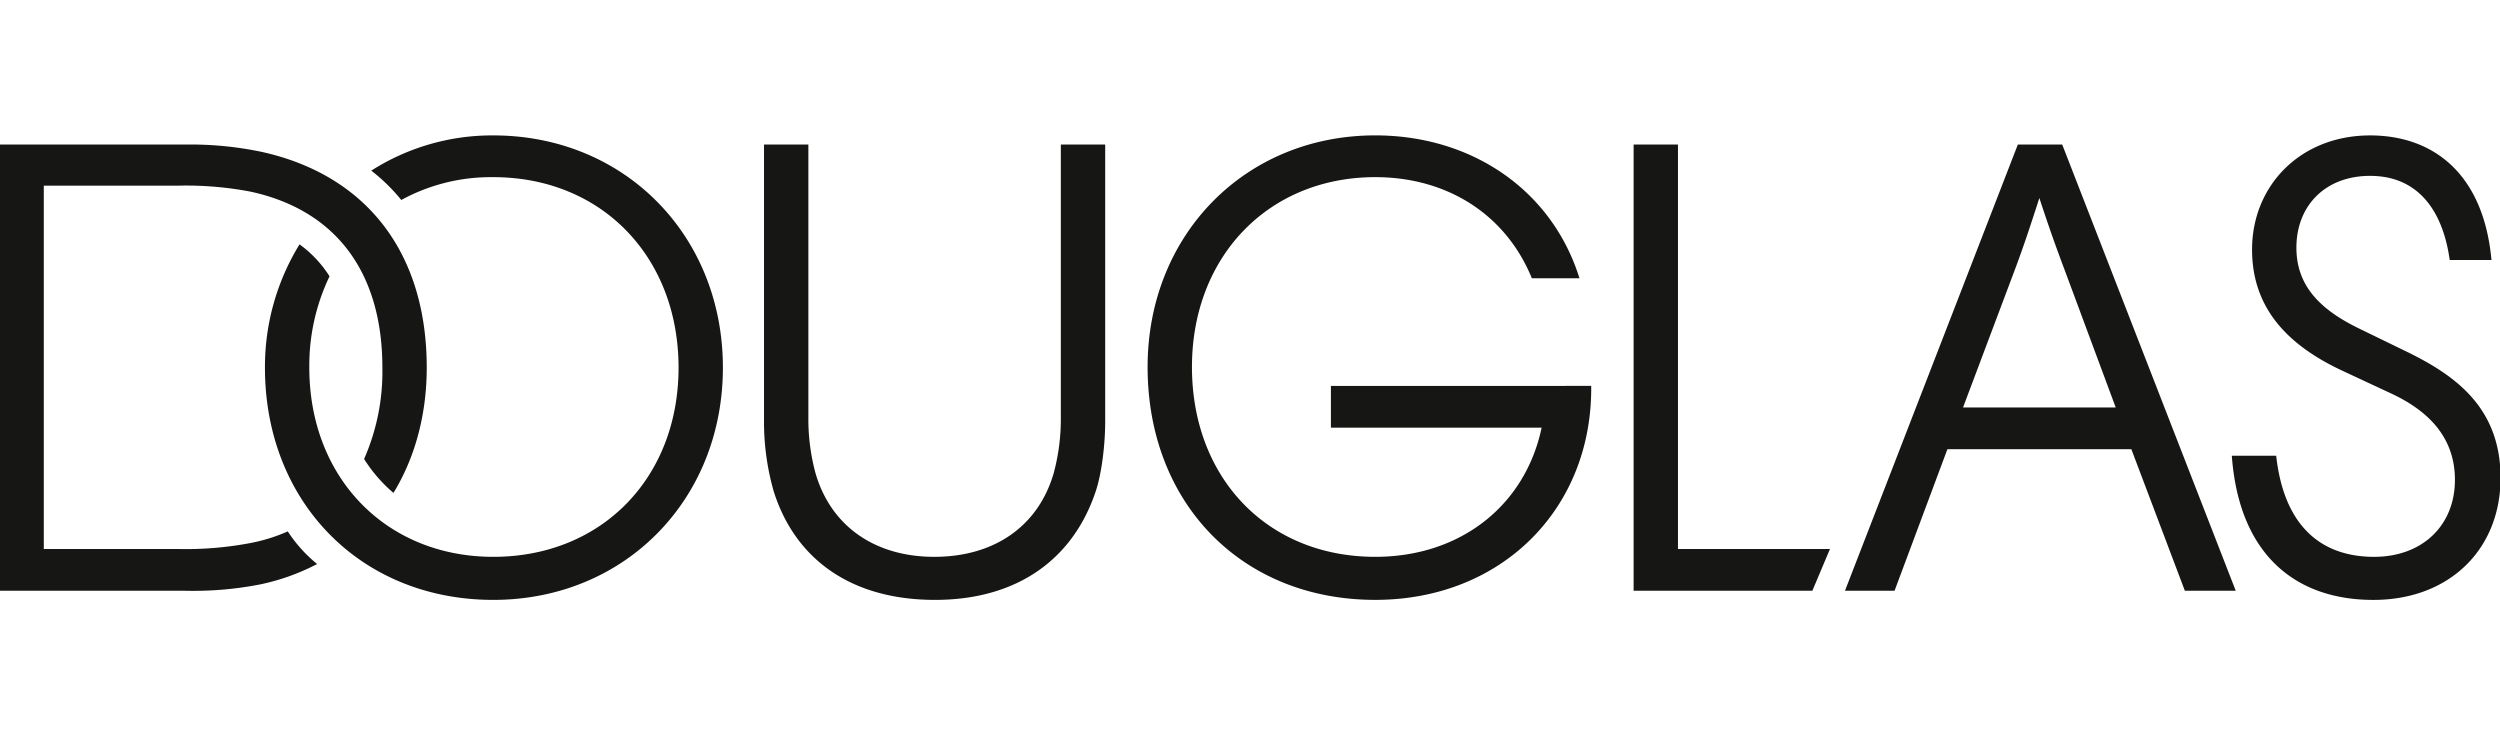
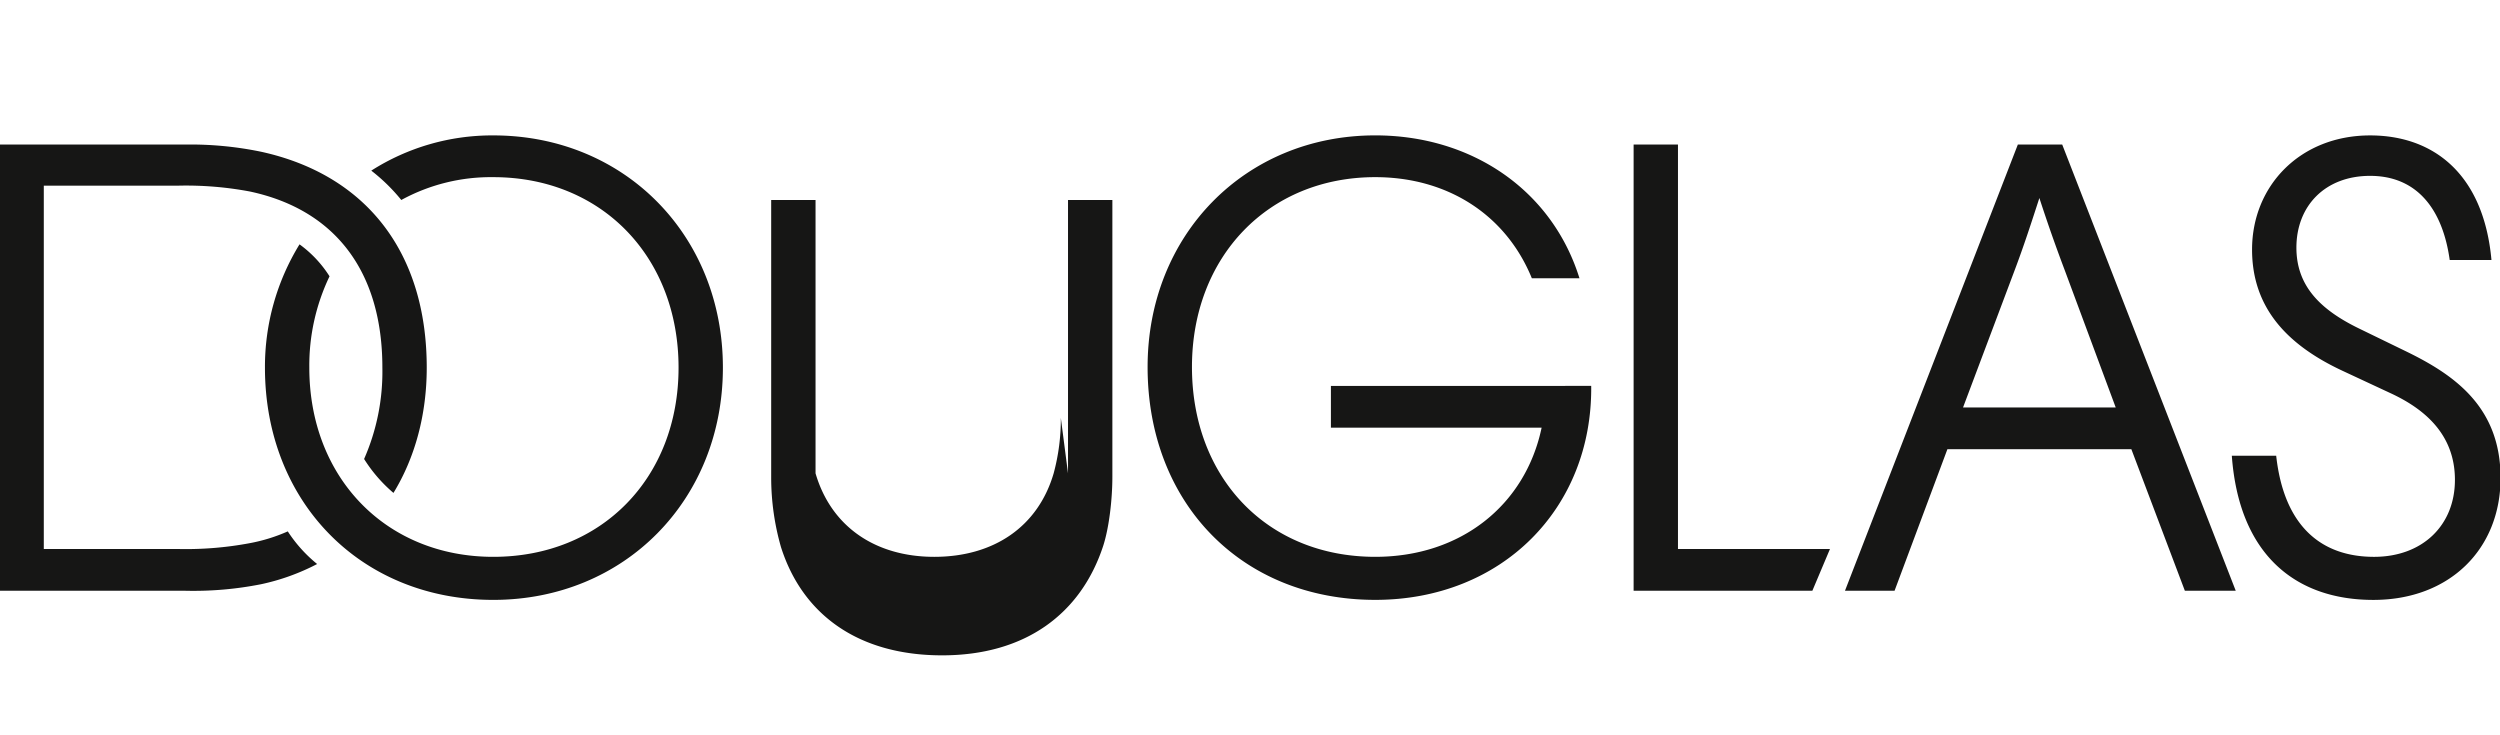
<svg xmlns="http://www.w3.org/2000/svg" width="680" height="200" class="douglas">
  <g>
    <title>Layer 1</title>
-     <path id="svg_1" d="m134.171,36.83a61.15,61.15 0 0 0 -33.182,9.582a49.626,49.626 0 0 1 8.165,7.985a50.782,50.782 0 0 1 25.019,-6.211c29.455,0 50.394,21.648 50.394,51.813c0,29.989 -20.939,51.459 -50.394,51.459c-29.1,0 -50.039,-21.471 -50.039,-51.459a56.19,56.19 0 0 1 5.5,-24.842a31.623,31.623 0 0 0 -8.162,-8.694a63.6,63.6 0 0 0 -9.405,33.536c0,36.553 26.084,63.17 62.1,63.17c35.666,0 62.46,-27.149 62.46,-63.17s-26.79,-63.169 -62.456,-63.169l0,0zm154.375,76.832a56.523,56.523 0 0 1 -1.951,15.084c-4.259,14.55 -16.325,22.713 -32.473,22.713c-15.97,0 -28.036,-8.163 -32.294,-22.713a56.524,56.524 0 0 1 -1.952,-15.084l0,-74.348l-12.066,0l0,75.59a68.748,68.748 0 0 0 2.661,18.81c5.856,18.454 21.116,29.456 43.83,29.456c22.713,0 37.795,-11.356 43.827,-29.811c1.601,-4.969 2.484,-12.601 2.484,-18.809l0,-75.236l-12.066,0l0,74.348zm-210.269,30.875a46.373,46.373 0 0 1 -10.292,3.194a93.836,93.836 0 0 1 -19.341,1.601l-36.731,0l0,-98.838l36.731,0a93.766,93.766 0 0 1 19.341,1.6c23.245,4.968 36.021,21.825 36.021,47.909a59.042,59.042 0 0 1 -4.969,24.842a39.926,39.926 0 0 0 7.985,9.228c5.856,-9.582 9.05,-21.293 9.05,-34.069c0,-31.584 -16.68,-52.523 -45.071,-58.733a94.29,94.29 0 0 0 -20.583,-1.952l-50.571,0l0,121.368l50.571,0a94.594,94.594 0 0 0 20.583,-1.775a59.866,59.866 0 0 0 15.26,-5.5a38.159,38.159 0 0 1 -7.984,-8.875l0,0zm576.156,-48.974l-12.776,-6.21c-10.866,-5.282 -17.035,-11.807 -17.035,-22c0,-11.356 7.809,-19.519 20.052,-19.519c12.6,0 19.699,8.872 21.647,22.89l11.357,0c-2.13,-23.422 -15.793,-33.891 -33,-33.891c-18.986,0 -32.117,13.663 -32.117,31.052c0,15.878 9.607,25.992 24.665,33l12.947,6.036c9.228,4.258 17.567,11.178 17.567,23.6s-8.872,20.939 -22,20.939c-14.195,0 -24.487,-8.163 -26.616,-27.5l-12.07,0c1.95,26.794 17.211,39.215 38.5,39.215c20.76,0 34.6,-13.841 34.6,-33.182s-12.591,-28.042 -25.721,-34.43zm-105.579,-56.249l-47.022,121.371l13.486,0l14.373,-38.5l50.038,0l14.551,38.5l13.84,0l-47.2,-121.371l-12.066,0zm26.617,71.508l-41.522,0l14.018,-37.264c2.484,-6.565 4.614,-13.13 6.743,-19.7a434.804,434.804 0 0 0 6.92,19.7l13.841,37.264zm-119.064,-71.508l-12.065,0l0,121.371l48.618,0l4.791,-11.357l-41.344,0l0,-110.014zm-94.4,65.655l0,11.354l57.314,0c-4.436,21.115 -22,35.133 -45.248,35.133c-29.455,0 -49.861,-21.545 -49.861,-51.635c0,-29.988 20.762,-51.636 49.861,-51.636c19.52,0 35.489,10.114 42.587,27.5l12.953,0c-7.453,-23.955 -29.278,-38.86 -55.54,-38.86c-35.488,0 -61.927,27.148 -61.927,62.992c0,37.013 25.552,63.347 61.927,63.347c34.424,0 59.089,-24.842 58.734,-58.199l-70.8,0.004z" fill="#161615" />
+     <path id="svg_1" d="m134.171,36.83a61.15,61.15 0 0 0 -33.182,9.582a49.626,49.626 0 0 1 8.165,7.985a50.782,50.782 0 0 1 25.019,-6.211c29.455,0 50.394,21.648 50.394,51.813c0,29.989 -20.939,51.459 -50.394,51.459c-29.1,0 -50.039,-21.471 -50.039,-51.459a56.19,56.19 0 0 1 5.5,-24.842a31.623,31.623 0 0 0 -8.162,-8.694a63.6,63.6 0 0 0 -9.405,33.536c0,36.553 26.084,63.17 62.1,63.17c35.666,0 62.46,-27.149 62.46,-63.17s-26.79,-63.169 -62.456,-63.169l0,0zm154.375,76.832a56.523,56.523 0 0 1 -1.951,15.084c-4.259,14.55 -16.325,22.713 -32.473,22.713c-15.97,0 -28.036,-8.163 -32.294,-22.713l0,-74.348l-12.066,0l0,75.59a68.748,68.748 0 0 0 2.661,18.81c5.856,18.454 21.116,29.456 43.83,29.456c22.713,0 37.795,-11.356 43.827,-29.811c1.601,-4.969 2.484,-12.601 2.484,-18.809l0,-75.236l-12.066,0l0,74.348zm-210.269,30.875a46.373,46.373 0 0 1 -10.292,3.194a93.836,93.836 0 0 1 -19.341,1.601l-36.731,0l0,-98.838l36.731,0a93.766,93.766 0 0 1 19.341,1.6c23.245,4.968 36.021,21.825 36.021,47.909a59.042,59.042 0 0 1 -4.969,24.842a39.926,39.926 0 0 0 7.985,9.228c5.856,-9.582 9.05,-21.293 9.05,-34.069c0,-31.584 -16.68,-52.523 -45.071,-58.733a94.29,94.29 0 0 0 -20.583,-1.952l-50.571,0l0,121.368l50.571,0a94.594,94.594 0 0 0 20.583,-1.775a59.866,59.866 0 0 0 15.26,-5.5a38.159,38.159 0 0 1 -7.984,-8.875l0,0zm576.156,-48.974l-12.776,-6.21c-10.866,-5.282 -17.035,-11.807 -17.035,-22c0,-11.356 7.809,-19.519 20.052,-19.519c12.6,0 19.699,8.872 21.647,22.89l11.357,0c-2.13,-23.422 -15.793,-33.891 -33,-33.891c-18.986,0 -32.117,13.663 -32.117,31.052c0,15.878 9.607,25.992 24.665,33l12.947,6.036c9.228,4.258 17.567,11.178 17.567,23.6s-8.872,20.939 -22,20.939c-14.195,0 -24.487,-8.163 -26.616,-27.5l-12.07,0c1.95,26.794 17.211,39.215 38.5,39.215c20.76,0 34.6,-13.841 34.6,-33.182s-12.591,-28.042 -25.721,-34.43zm-105.579,-56.249l-47.022,121.371l13.486,0l14.373,-38.5l50.038,0l14.551,38.5l13.84,0l-47.2,-121.371l-12.066,0zm26.617,71.508l-41.522,0l14.018,-37.264c2.484,-6.565 4.614,-13.13 6.743,-19.7a434.804,434.804 0 0 0 6.92,19.7l13.841,37.264zm-119.064,-71.508l-12.065,0l0,121.371l48.618,0l4.791,-11.357l-41.344,0l0,-110.014zm-94.4,65.655l0,11.354l57.314,0c-4.436,21.115 -22,35.133 -45.248,35.133c-29.455,0 -49.861,-21.545 -49.861,-51.635c0,-29.988 20.762,-51.636 49.861,-51.636c19.52,0 35.489,10.114 42.587,27.5l12.953,0c-7.453,-23.955 -29.278,-38.86 -55.54,-38.86c-35.488,0 -61.927,27.148 -61.927,62.992c0,37.013 25.552,63.347 61.927,63.347c34.424,0 59.089,-24.842 58.734,-58.199l-70.8,0.004z" fill="#161615" />
  </g>
</svg>